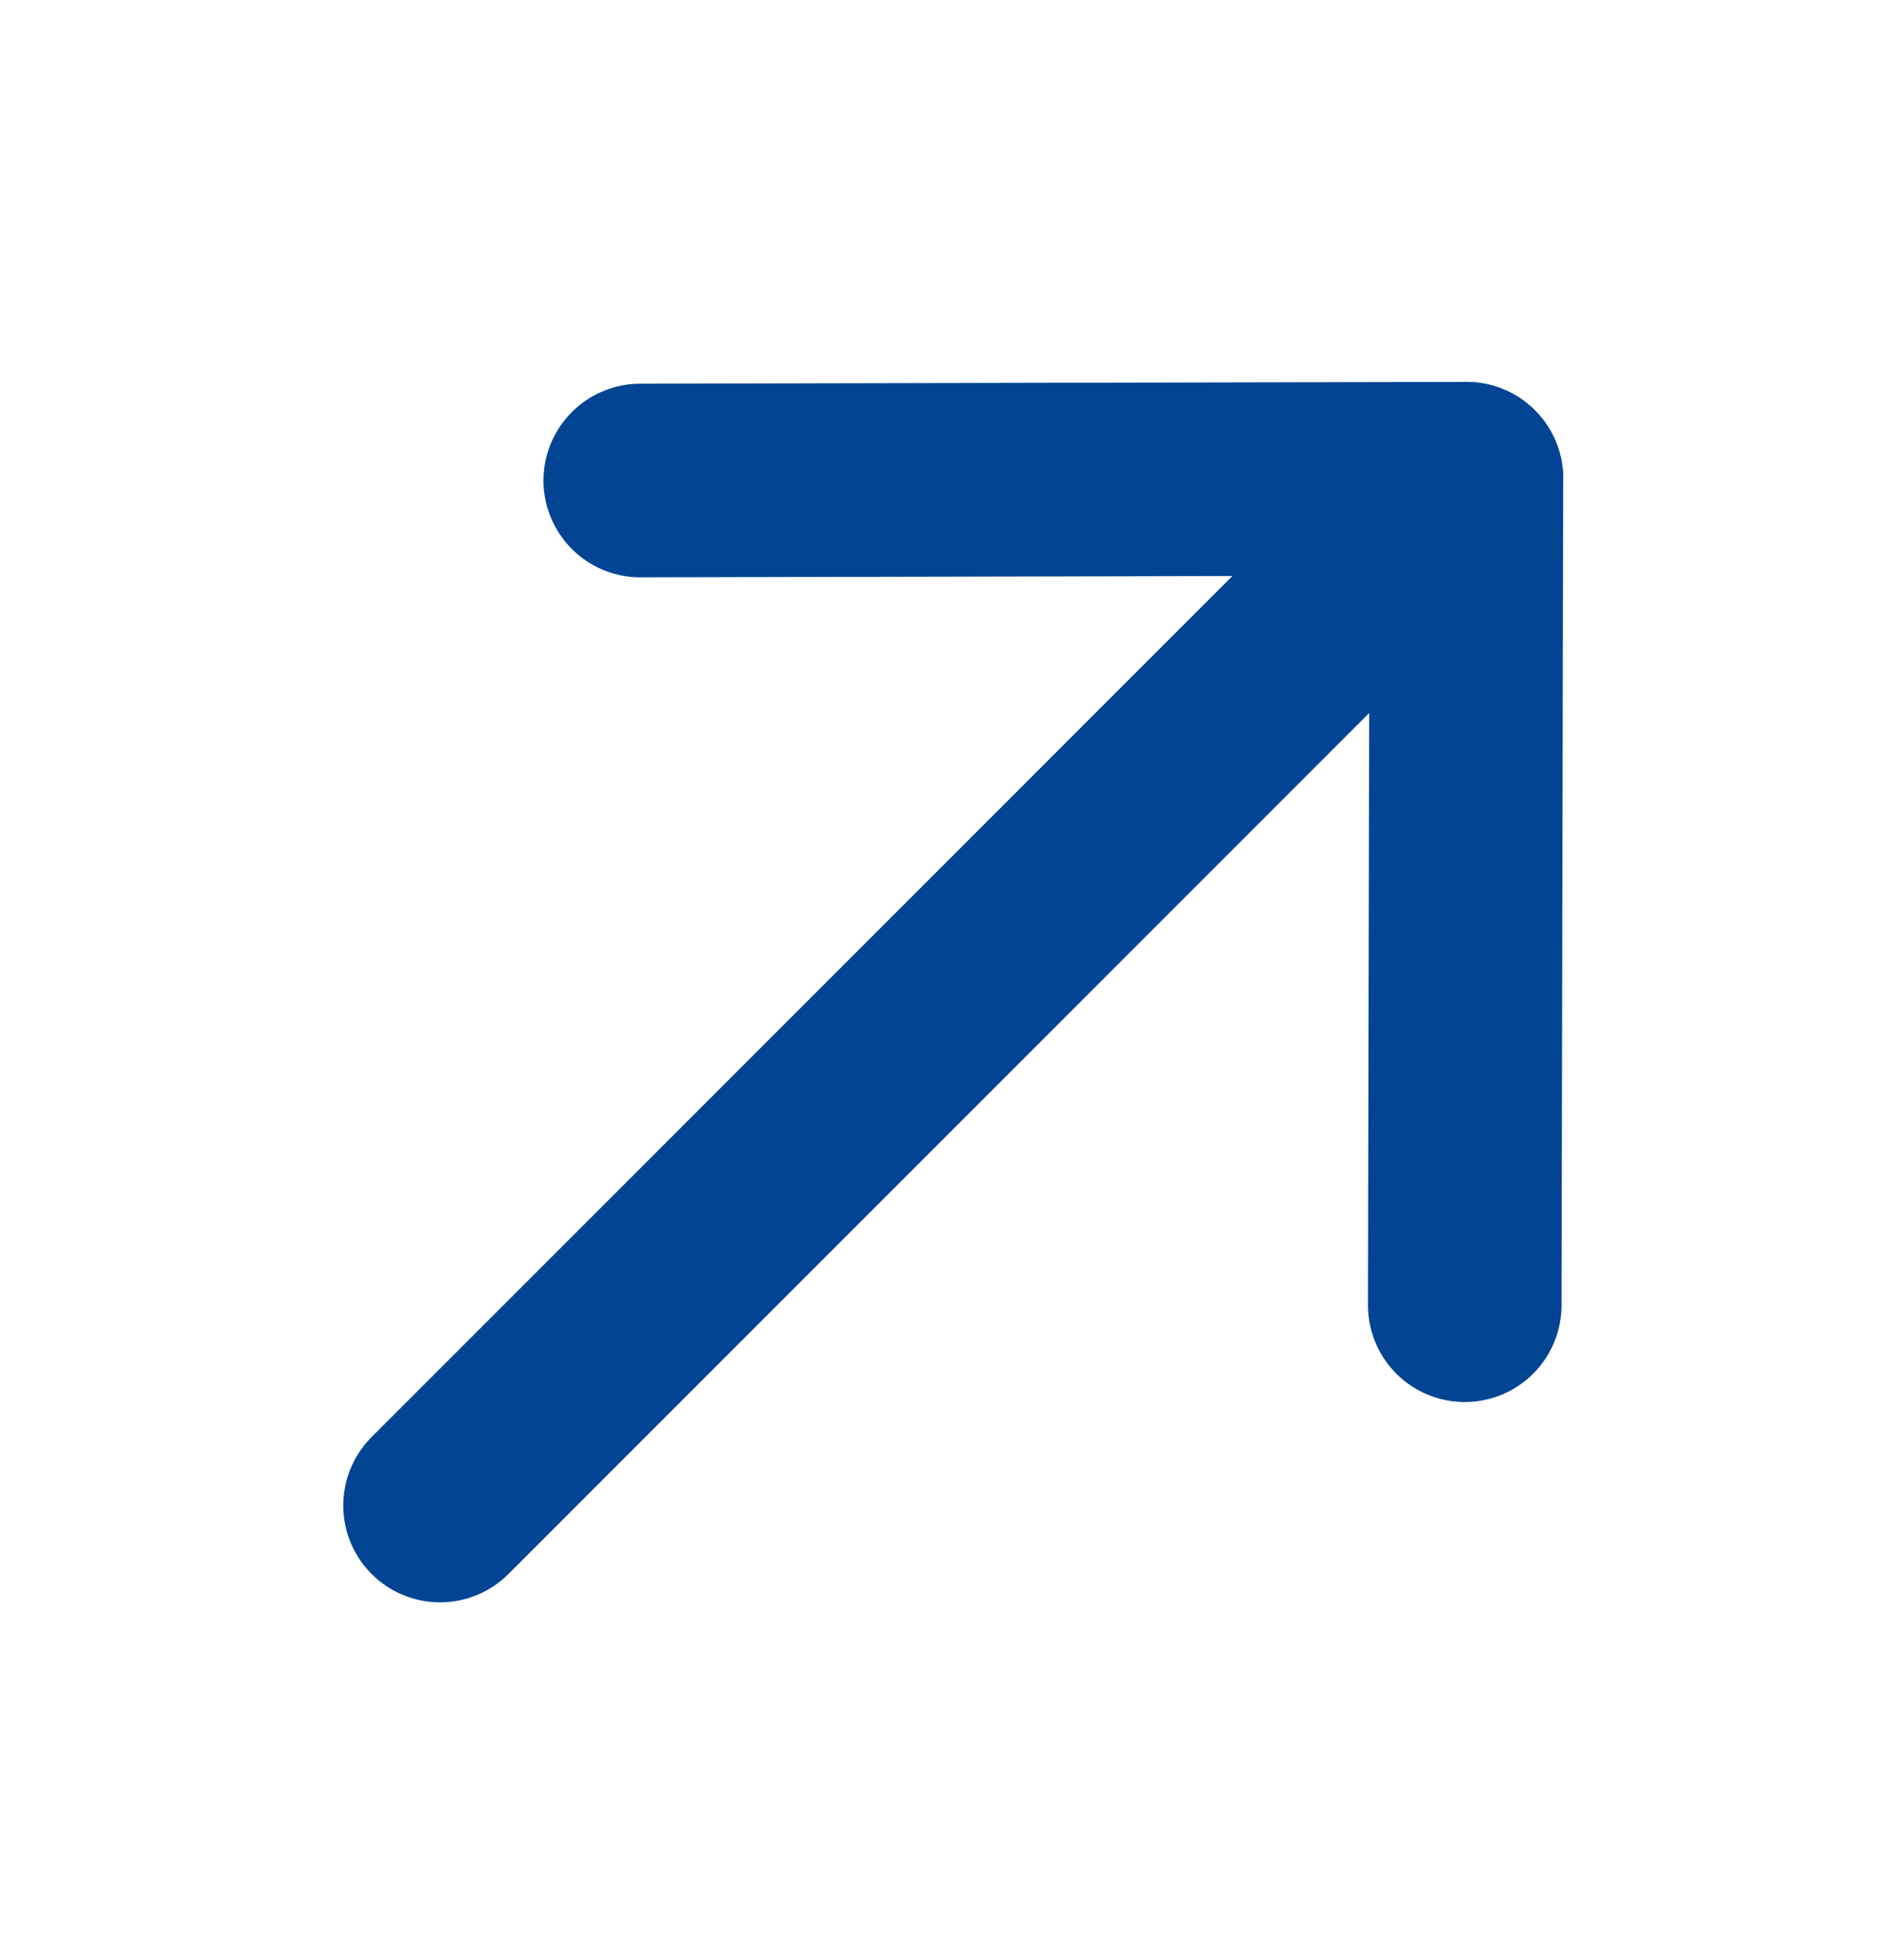
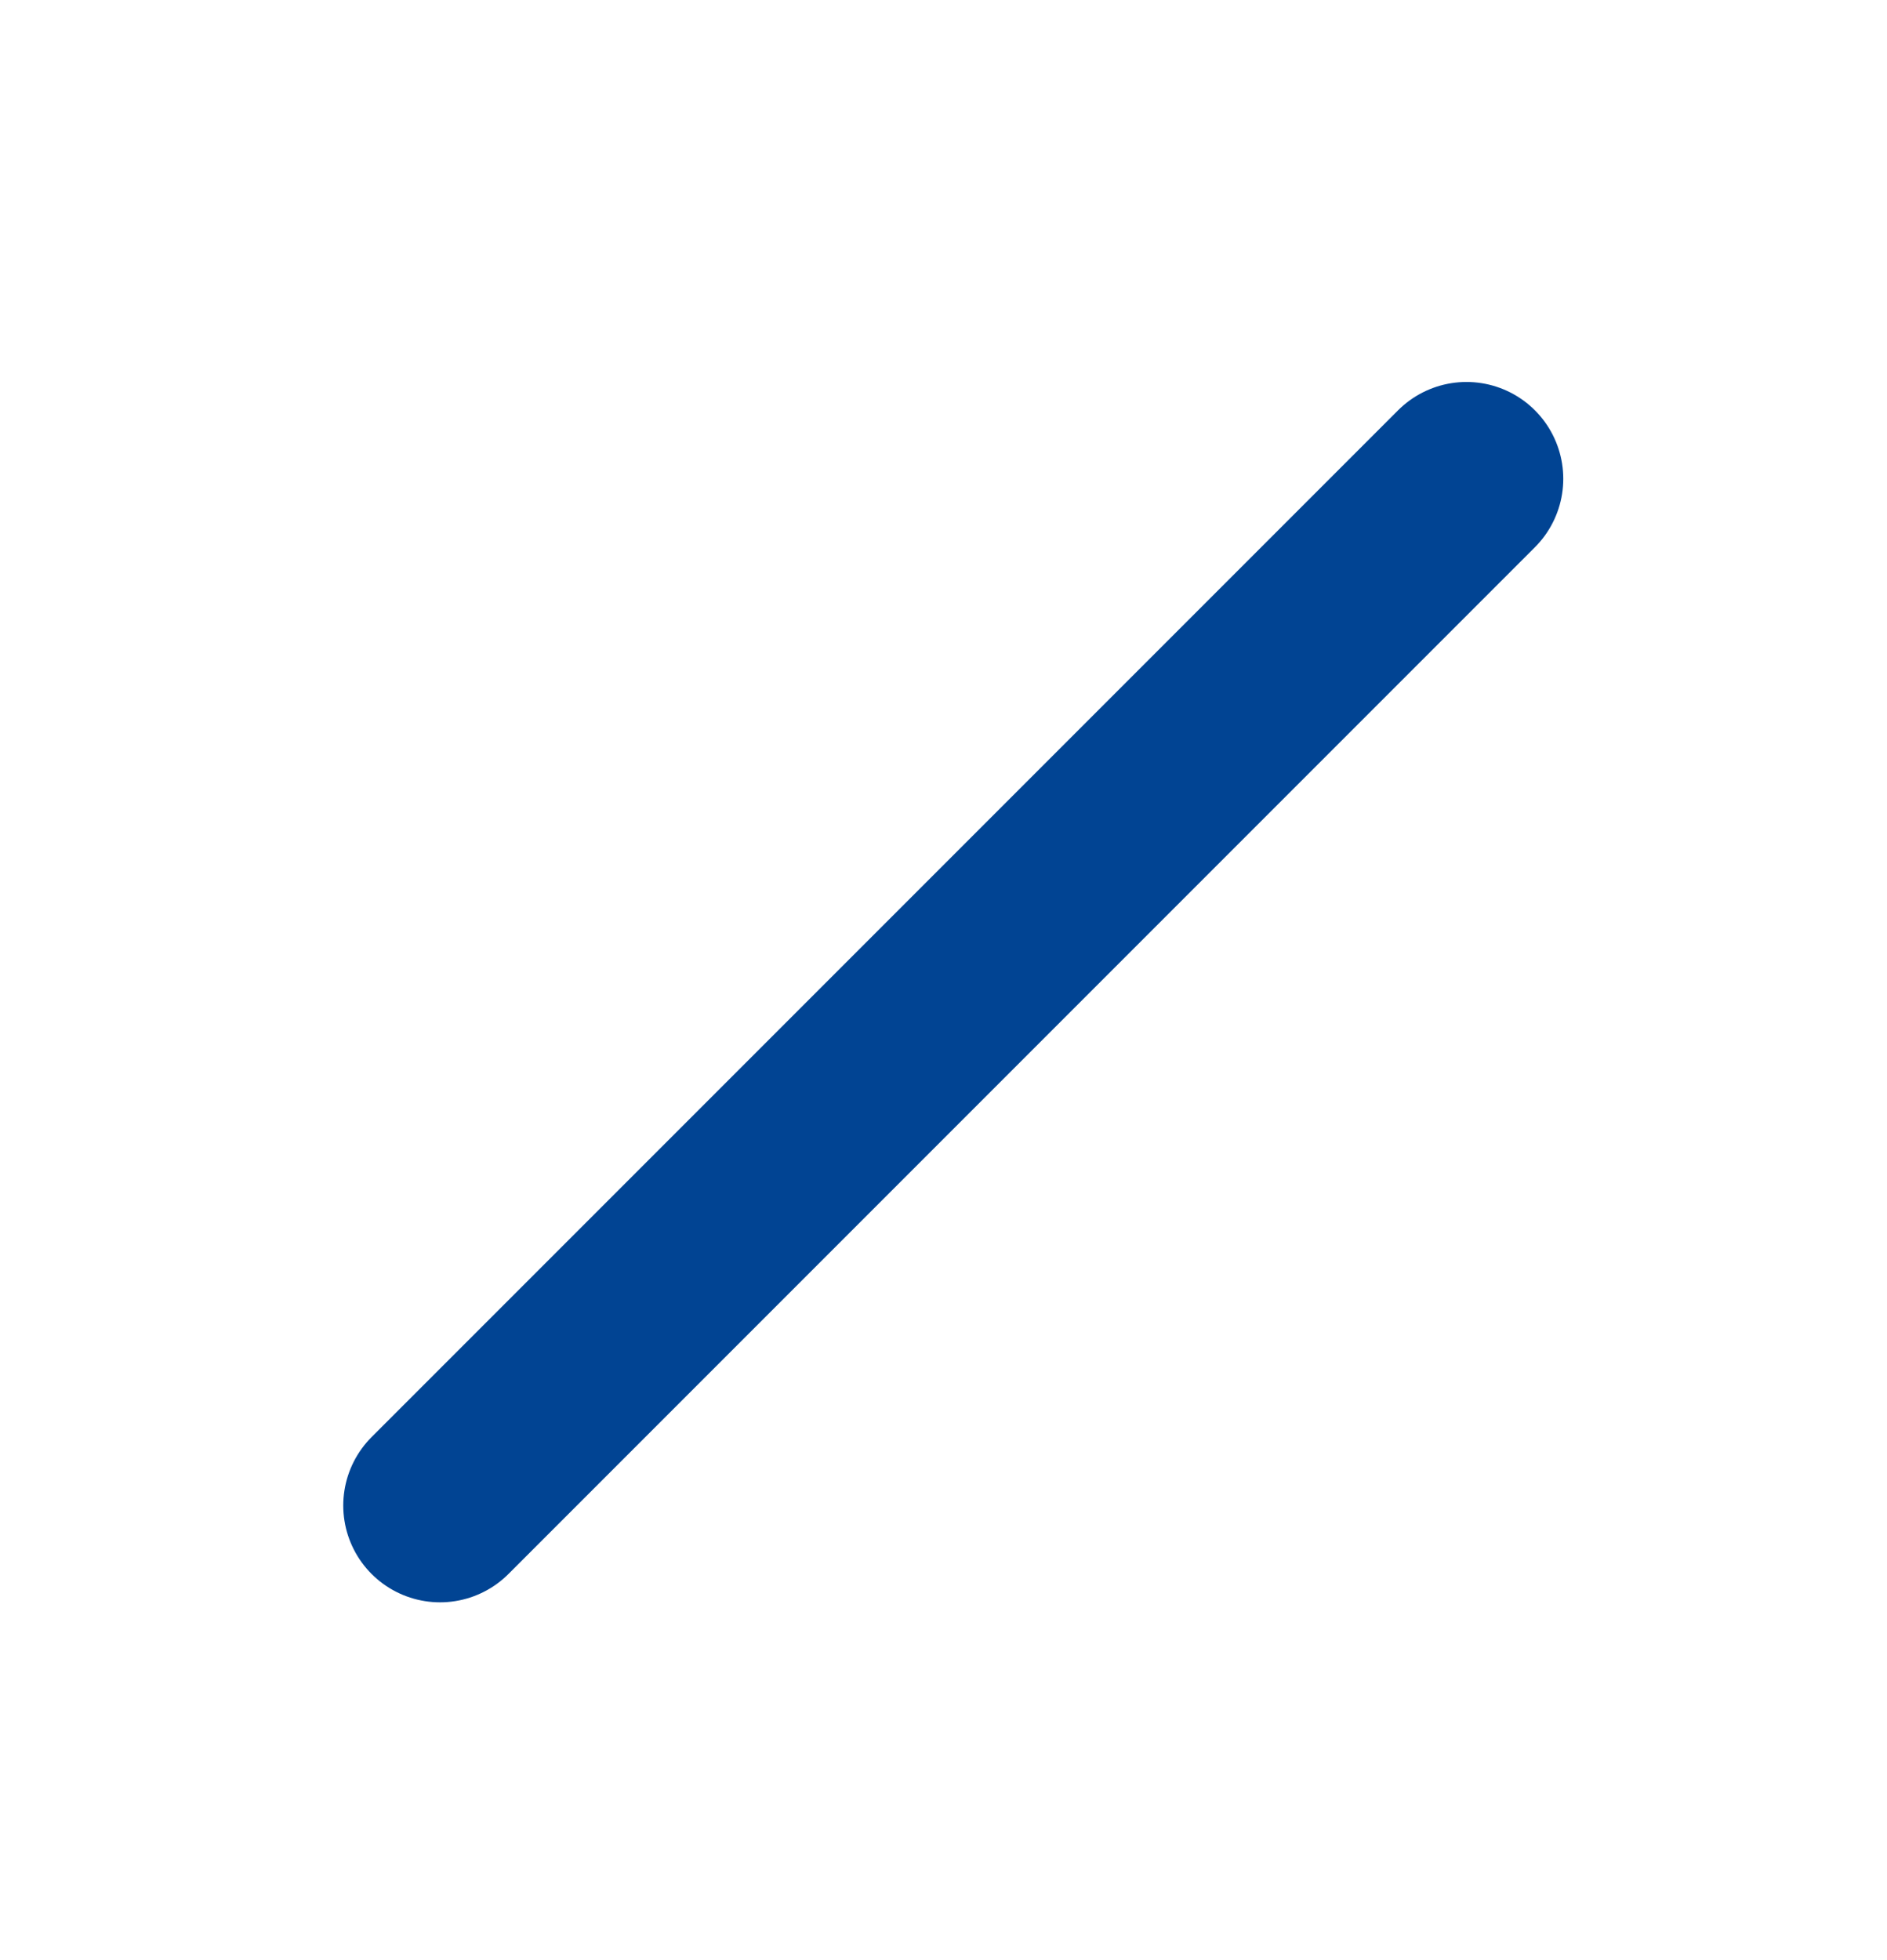
<svg xmlns="http://www.w3.org/2000/svg" width="26" height="27" viewBox="0 0 26 27" fill="none">
  <path d="M20.206 6.595L6.063 20.738" stroke="#014493" stroke-width="2.667" stroke-linecap="round" stroke-linejoin="round" />
-   <path d="M8.822 6.619L20.205 6.594L20.182 17.979" stroke="#014493" stroke-width="2.667" stroke-linecap="round" stroke-linejoin="round" />
</svg>